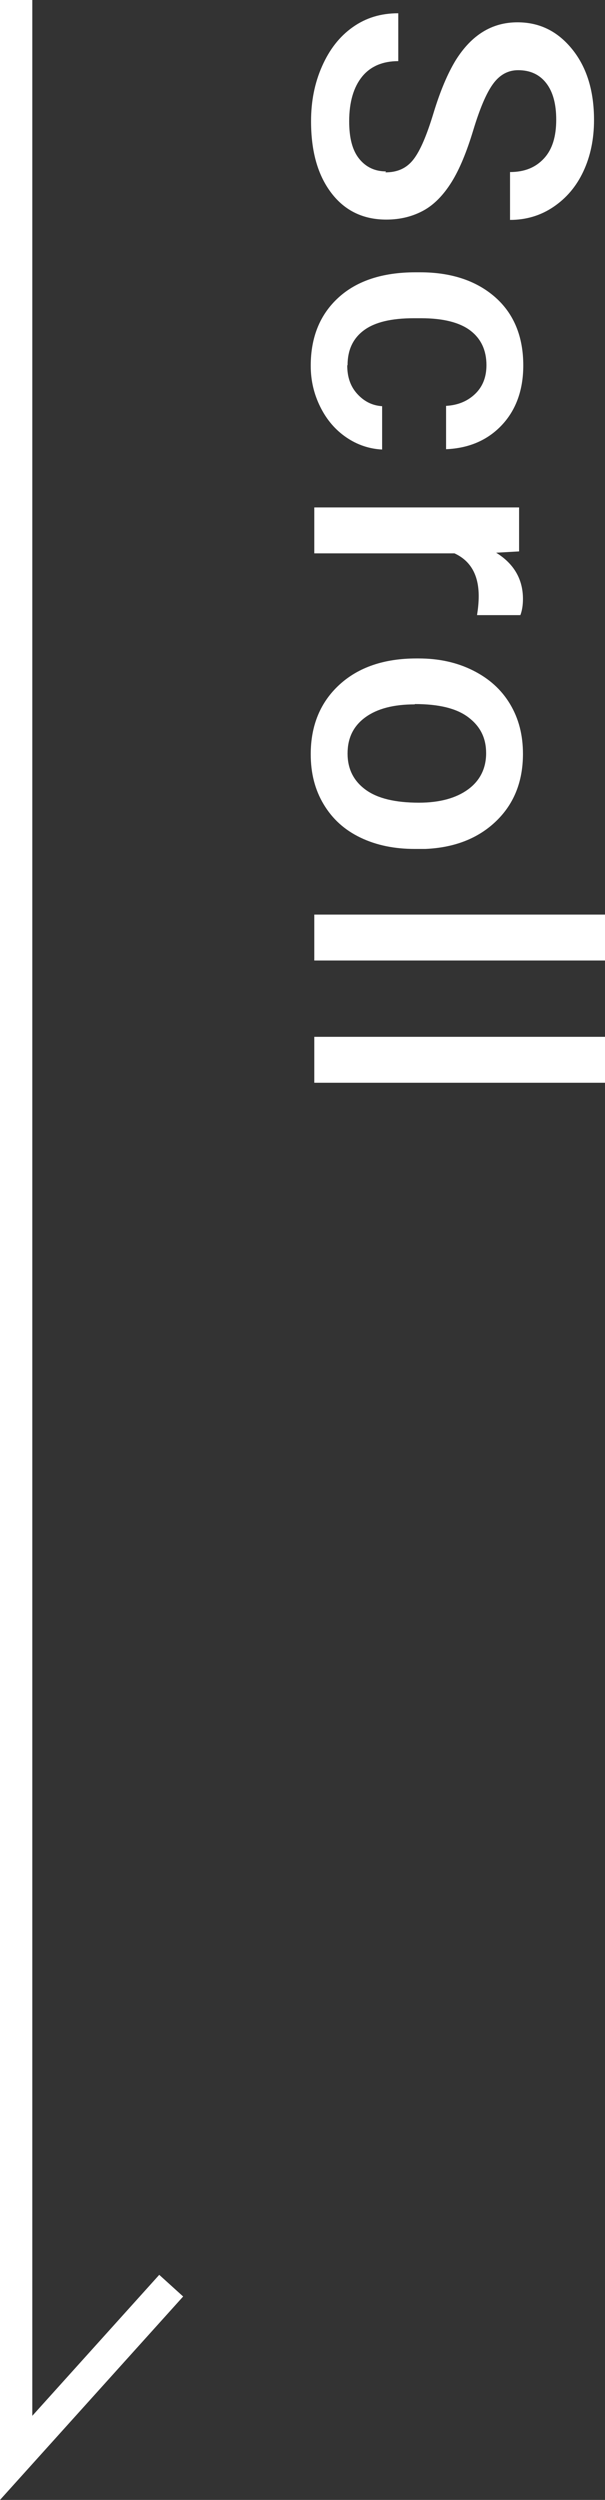
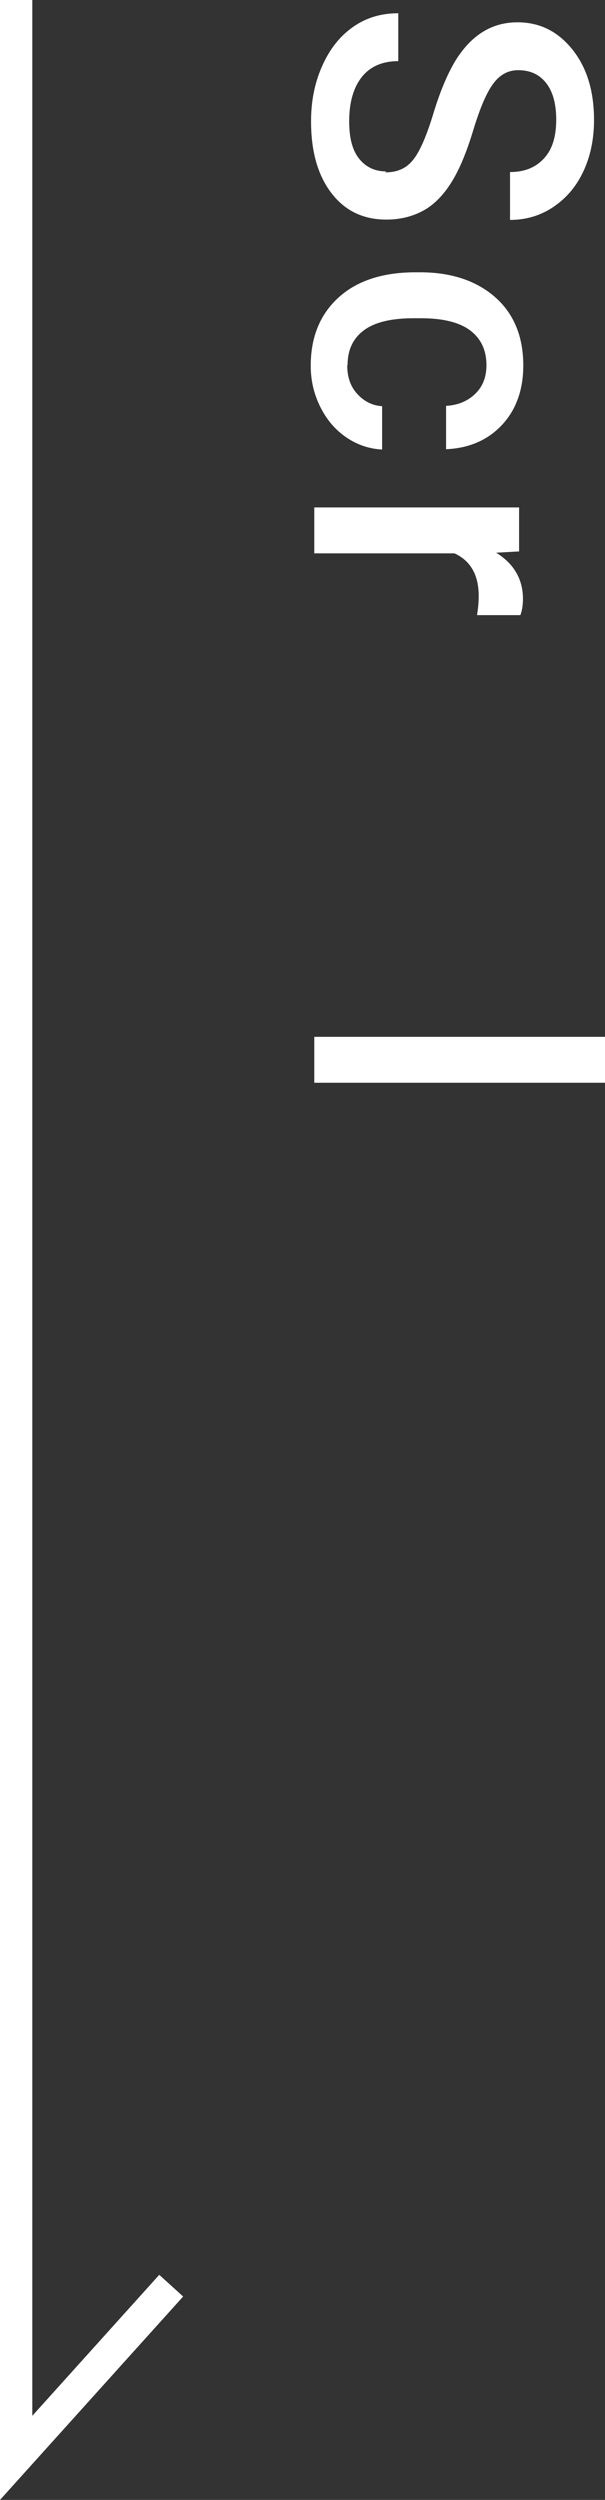
<svg xmlns="http://www.w3.org/2000/svg" id="_レイヤー_2" viewBox="0 0 18.73 77.3">
  <rect x="0" y="0" width="18.73" height="77.3" fill="#333333" stroke="none" />
  <defs>
    <style>.cls-1{fill:#fff;}</style>
  </defs>
  <g id="format">
    <g>
      <g>
        <path class="cls-1" d="m11.93,5.33c.38,0,.66-.13.87-.4s.41-.74.62-1.43.44-1.23.69-1.64c.49-.78,1.12-1.17,1.91-1.17.69,0,1.25.28,1.7.84s.67,1.29.67,2.18c0,.59-.11,1.12-.33,1.59s-.53.83-.93,1.1-.85.4-1.34.4v-1.48c.45,0,.79-.14,1.05-.42s.38-.68.38-1.2c0-.48-.1-.86-.31-1.13s-.5-.4-.87-.4c-.31,0-.57.14-.78.43s-.41.77-.61,1.43-.42,1.2-.67,1.6-.54.7-.87.88-.71.28-1.15.28c-.71,0-1.28-.27-1.7-.82s-.63-1.28-.63-2.22c0-.62.11-1.18.34-1.7s.54-.92.95-1.21.87-.43,1.41-.43v1.48c-.48,0-.86.16-1.12.48s-.4.78-.4,1.38c0,.52.1.9.31,1.16s.49.39.83.39Z" />
        <path class="cls-1" d="m10.75,11.3c0,.36.1.65.31.88s.46.36.77.38v1.34c-.39-.02-.76-.14-1.1-.37s-.61-.54-.81-.94-.3-.82-.3-1.28c0-.89.29-1.59.86-2.11s1.37-.78,2.38-.78h.15c.96,0,1.74.26,2.32.77s.87,1.22.87,2.11c0,.75-.22,1.37-.66,1.84s-1.02.72-1.73.75v-1.34c.36-.02.66-.14.9-.37s.35-.53.35-.89c0-.46-.17-.82-.5-1.07s-.84-.38-1.52-.38h-.23c-.69,0-1.2.12-1.54.37s-.51.61-.51,1.08Z" />
        <path class="cls-1" d="m14.77,19.01c.03-.19.05-.38.05-.58,0-.65-.25-1.09-.75-1.32h-4.34v-1.42h6.34v1.36l-.71.04c.55.34.83.82.83,1.43,0,.2-.03.37-.08.5h-1.34Z" />
-         <path class="cls-1" d="m12.96,20.36c.62,0,1.18.12,1.68.37s.88.59,1.15,1.04.4.96.4,1.54c0,.86-.28,1.55-.83,2.08s-1.28.82-2.19.86h-.33c-.62,0-1.18-.11-1.68-.35s-.87-.58-1.14-1.03-.4-.96-.4-1.55c0-.89.3-1.61.89-2.15s1.39-.81,2.38-.81h.07Zm-.12,1.42c-.65,0-1.16.13-1.53.4s-.55.64-.55,1.12.19.85.56,1.12.92.4,1.65.4c.64,0,1.15-.14,1.52-.41s.56-.65.56-1.12-.18-.83-.55-1.11-.92-.41-1.66-.41Z" />
-         <path class="cls-1" d="m9.73,29.7v-1.42h9v1.42h-9Z" />
        <path class="cls-1" d="m9.73,33.48v-1.42h9v1.42h-9Z" />
      </g>
      <polygon class="cls-1" points="0 77.3 0 0 1 0 1 74.7 4.93 70.34 5.67 71.01 0 77.3" />
    </g>
  </g>
</svg>